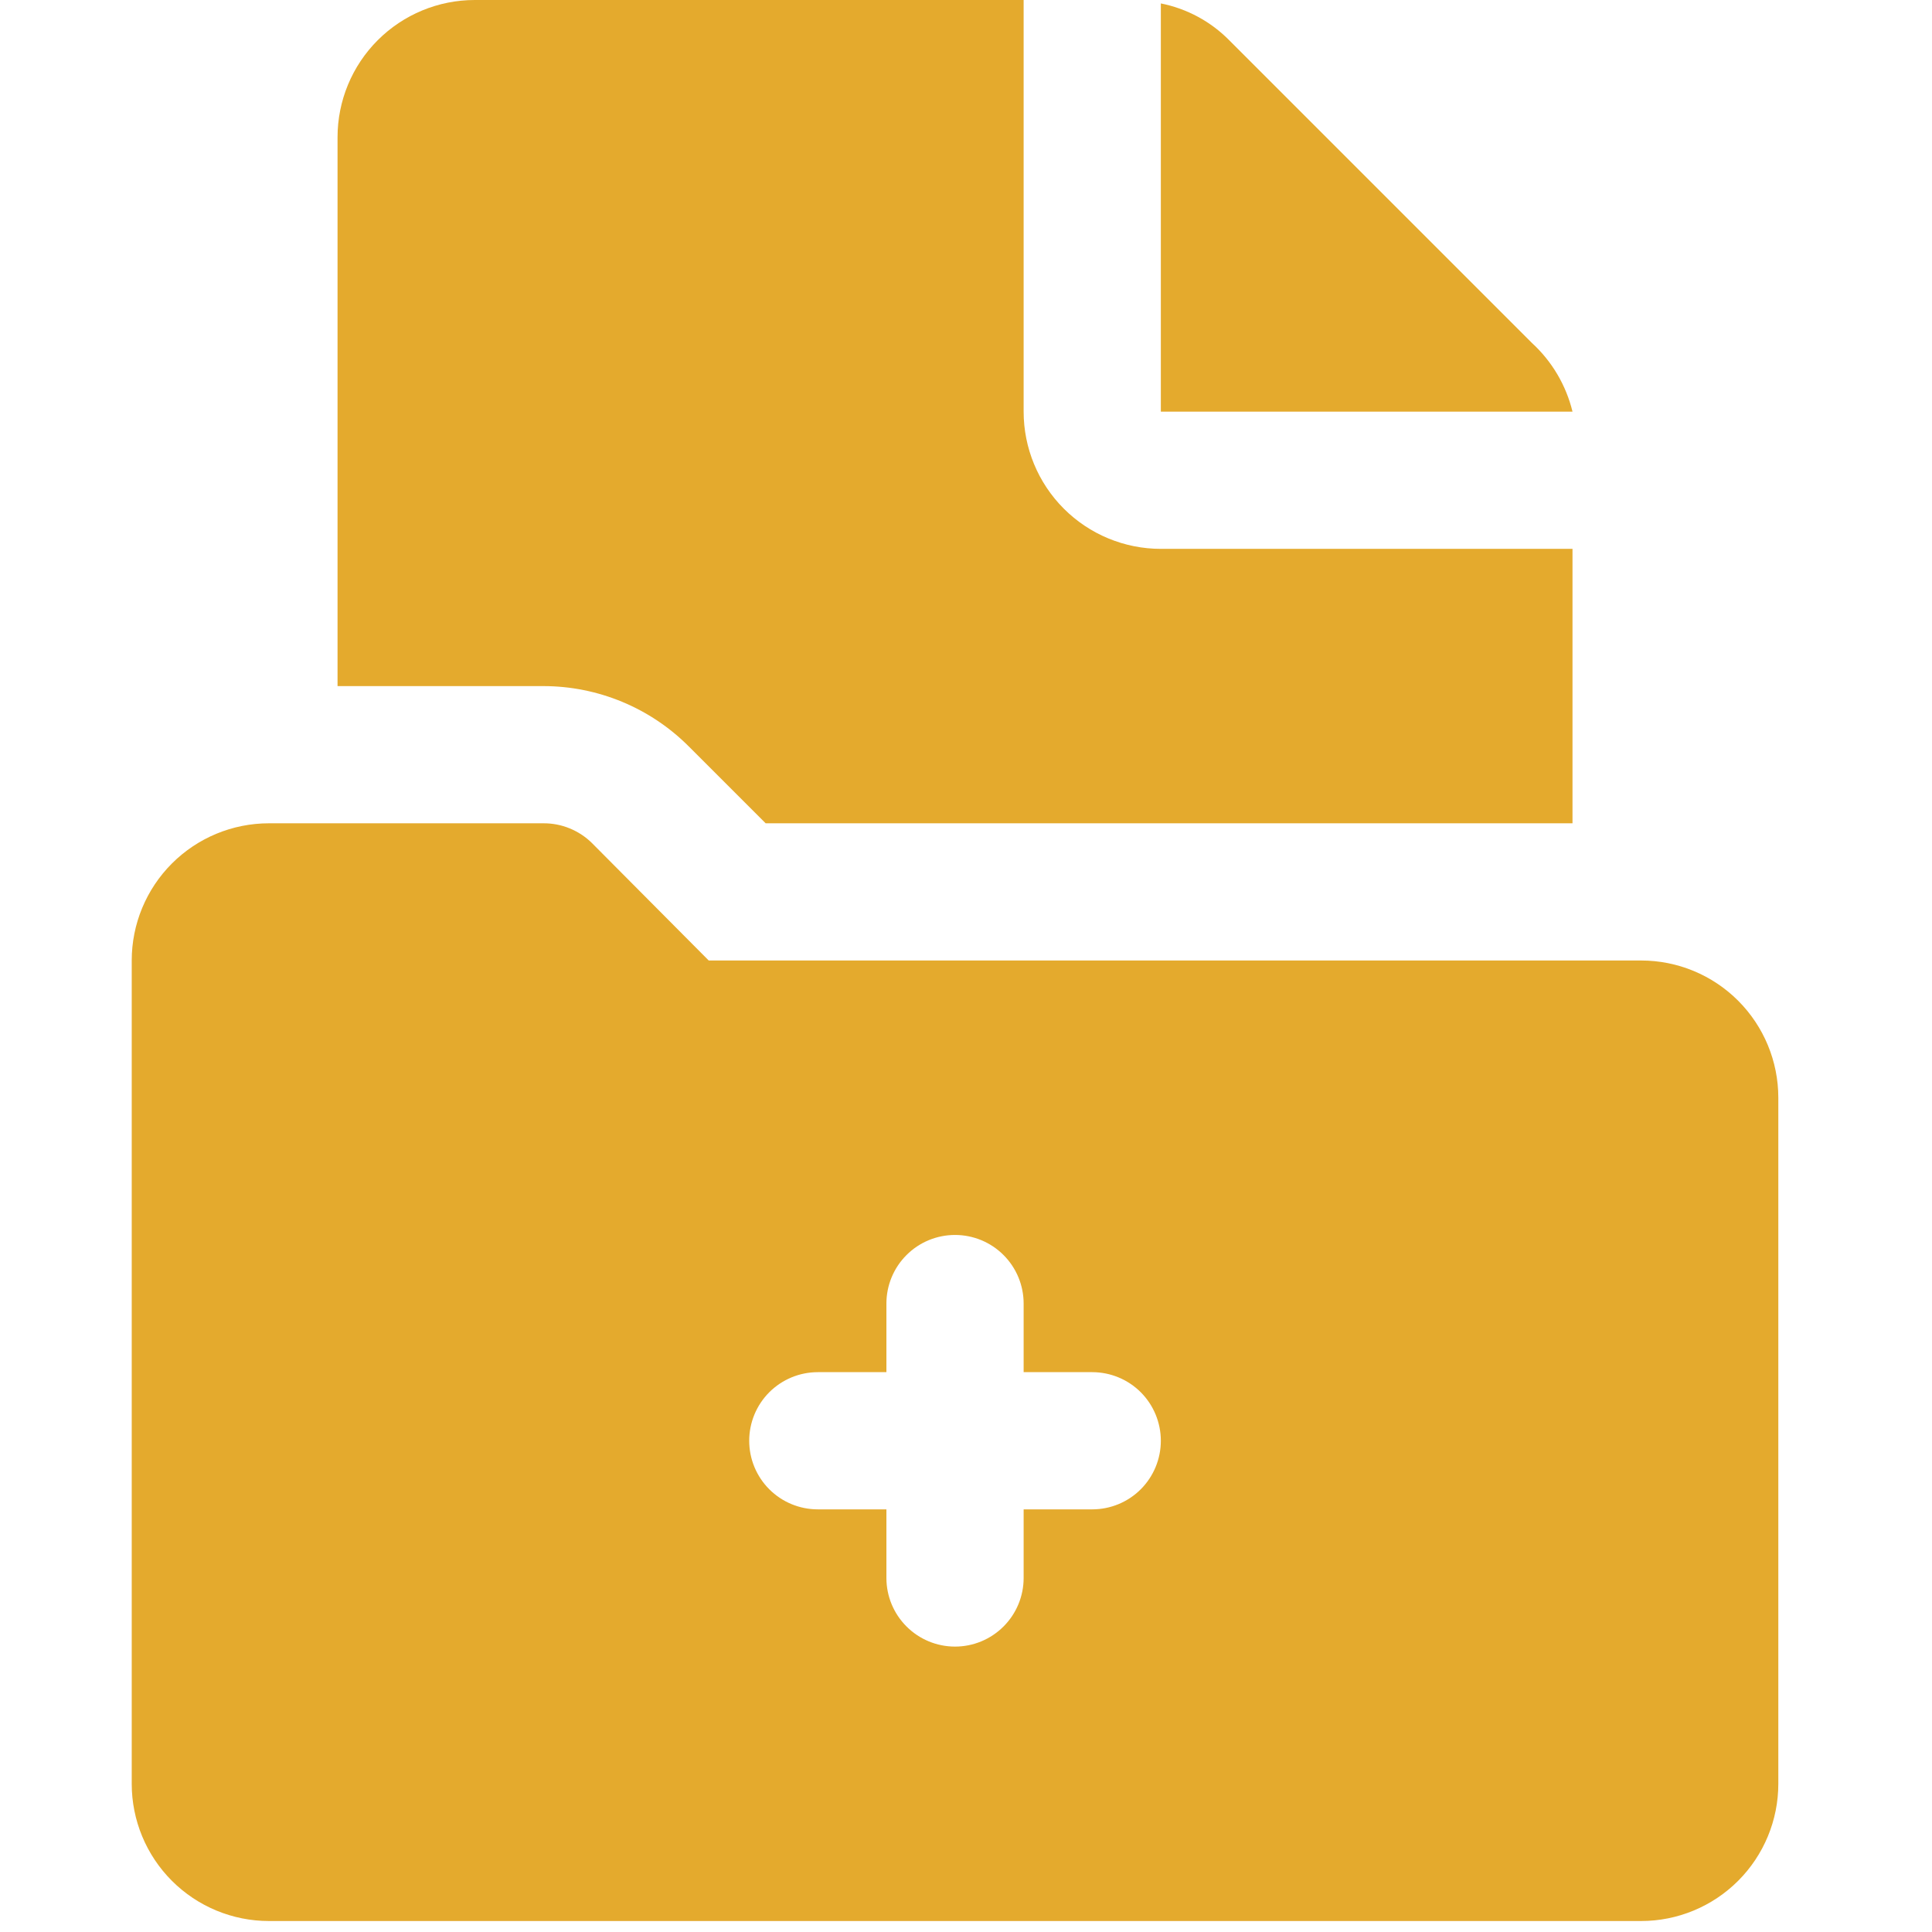
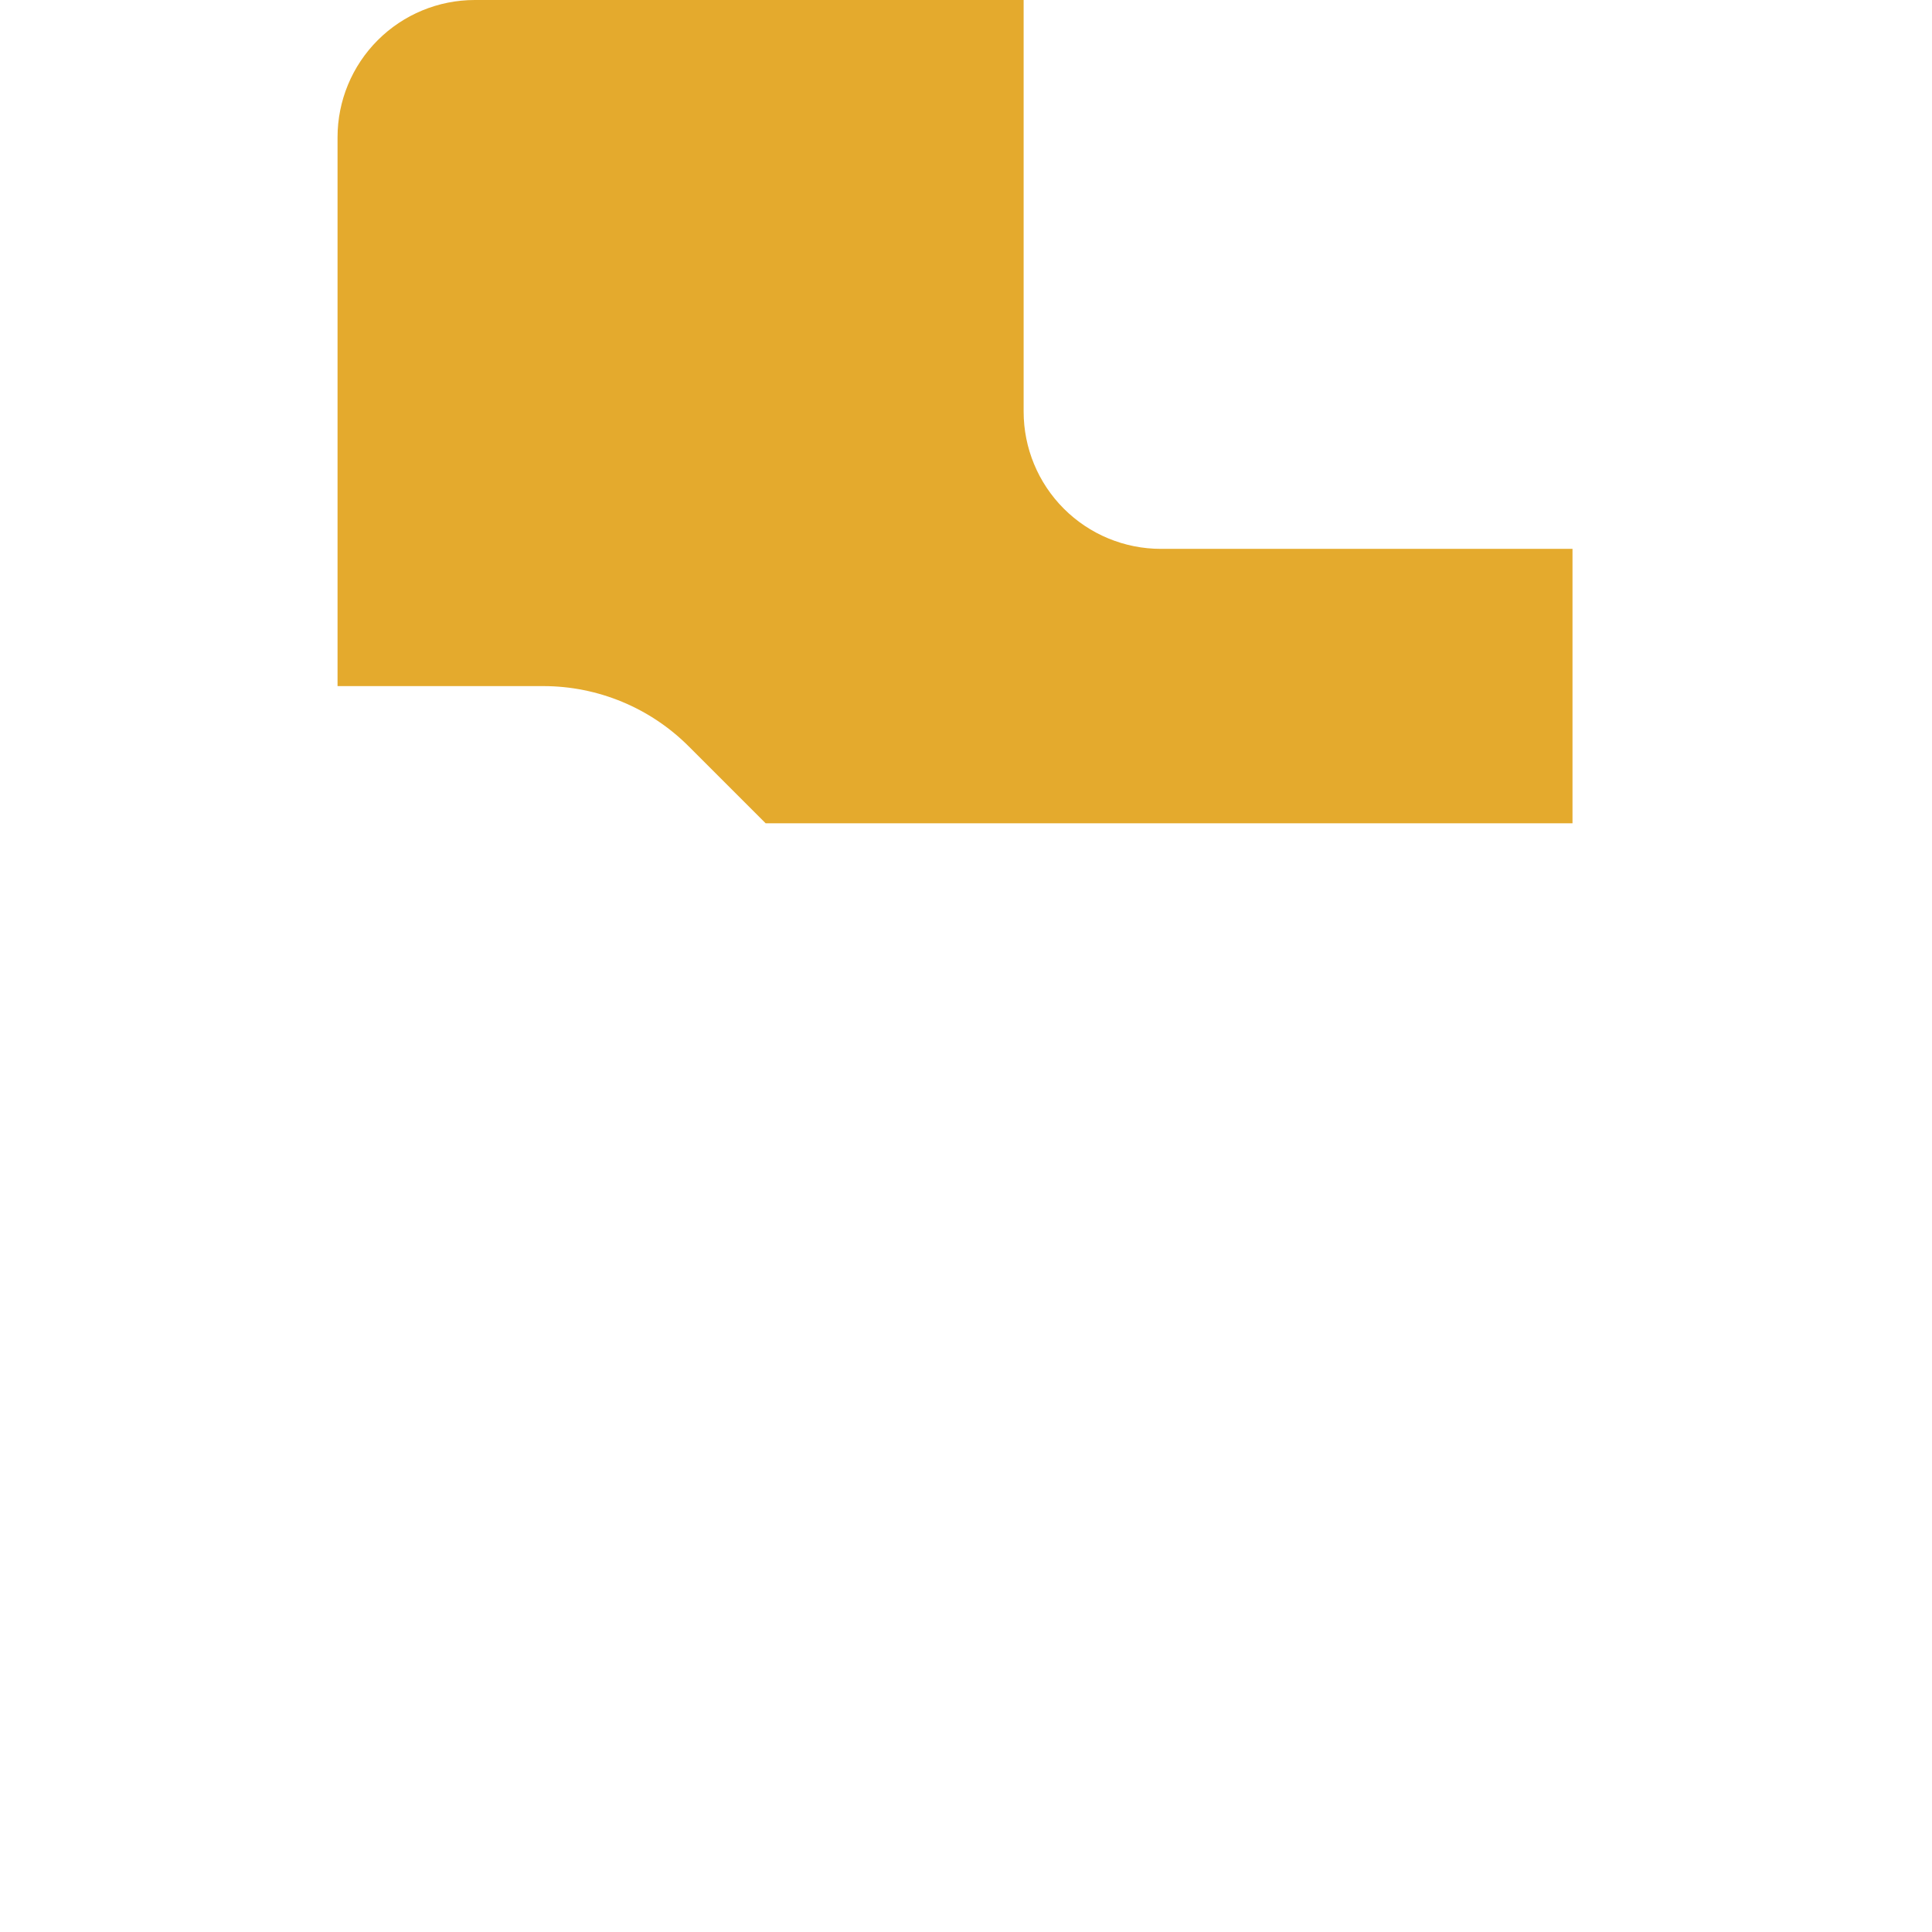
<svg xmlns="http://www.w3.org/2000/svg" width="55" height="55" viewBox="0 0 57 66" fill="none">
-   <path d="M51.562 32.812H19.711L15.727 28.805C15.508 28.587 15.248 28.416 14.962 28.299C14.677 28.182 14.371 28.123 14.062 28.125H4.688C3.444 28.125 2.252 28.619 1.373 29.498C0.494 30.377 0 31.569 0 32.812V60.938C0 62.181 0.494 63.373 1.373 64.252C2.252 65.131 3.444 65.625 4.688 65.625H51.562C52.806 65.625 53.998 65.131 54.877 64.252C55.756 63.373 56.25 62.181 56.25 60.938V37.5C56.25 36.257 55.756 35.065 54.877 34.185C53.998 33.306 52.806 32.812 51.562 32.812ZM32.812 51.562H30.469V53.906C30.469 54.528 30.222 55.124 29.782 55.563C29.343 56.003 28.747 56.25 28.125 56.25C27.503 56.25 26.907 56.003 26.468 55.563C26.028 55.124 25.781 54.528 25.781 53.906V51.562H23.438C22.816 51.562 22.22 51.316 21.78 50.876C21.341 50.437 21.094 49.84 21.094 49.219C21.094 48.597 21.341 48.001 21.78 47.561C22.22 47.122 22.816 46.875 23.438 46.875H25.781V44.531C25.781 43.91 26.028 43.313 26.468 42.874C26.907 42.434 27.503 42.188 28.125 42.188C28.747 42.188 29.343 42.434 29.782 42.874C30.222 43.313 30.469 43.91 30.469 44.531V46.875H32.812C33.434 46.875 34.03 47.122 34.47 47.561C34.909 48.001 35.156 48.597 35.156 49.219C35.156 49.84 34.909 50.437 34.47 50.876C34.03 51.316 33.434 51.562 32.812 51.562Z" fill="#E4AA2D" />
-   <path d="M47.836 11.719L37.5 1.383C36.864 0.735 36.047 0.294 35.156 0.117V14.062H49.219C49 13.162 48.519 12.346 47.836 11.719Z" fill="#E4AA2D" />
  <path d="M19.031 25.5L21.656 28.125H49.219V18.75H35.156C33.913 18.75 32.721 18.256 31.842 17.377C30.963 16.498 30.469 15.306 30.469 14.062V0H11.719C10.476 0 9.283 0.494 8.404 1.373C7.525 2.252 7.031 3.444 7.031 4.688V23.438H14.062C15.927 23.439 17.714 24.181 19.031 25.5Z" fill="#E4AA2D" />
</svg>